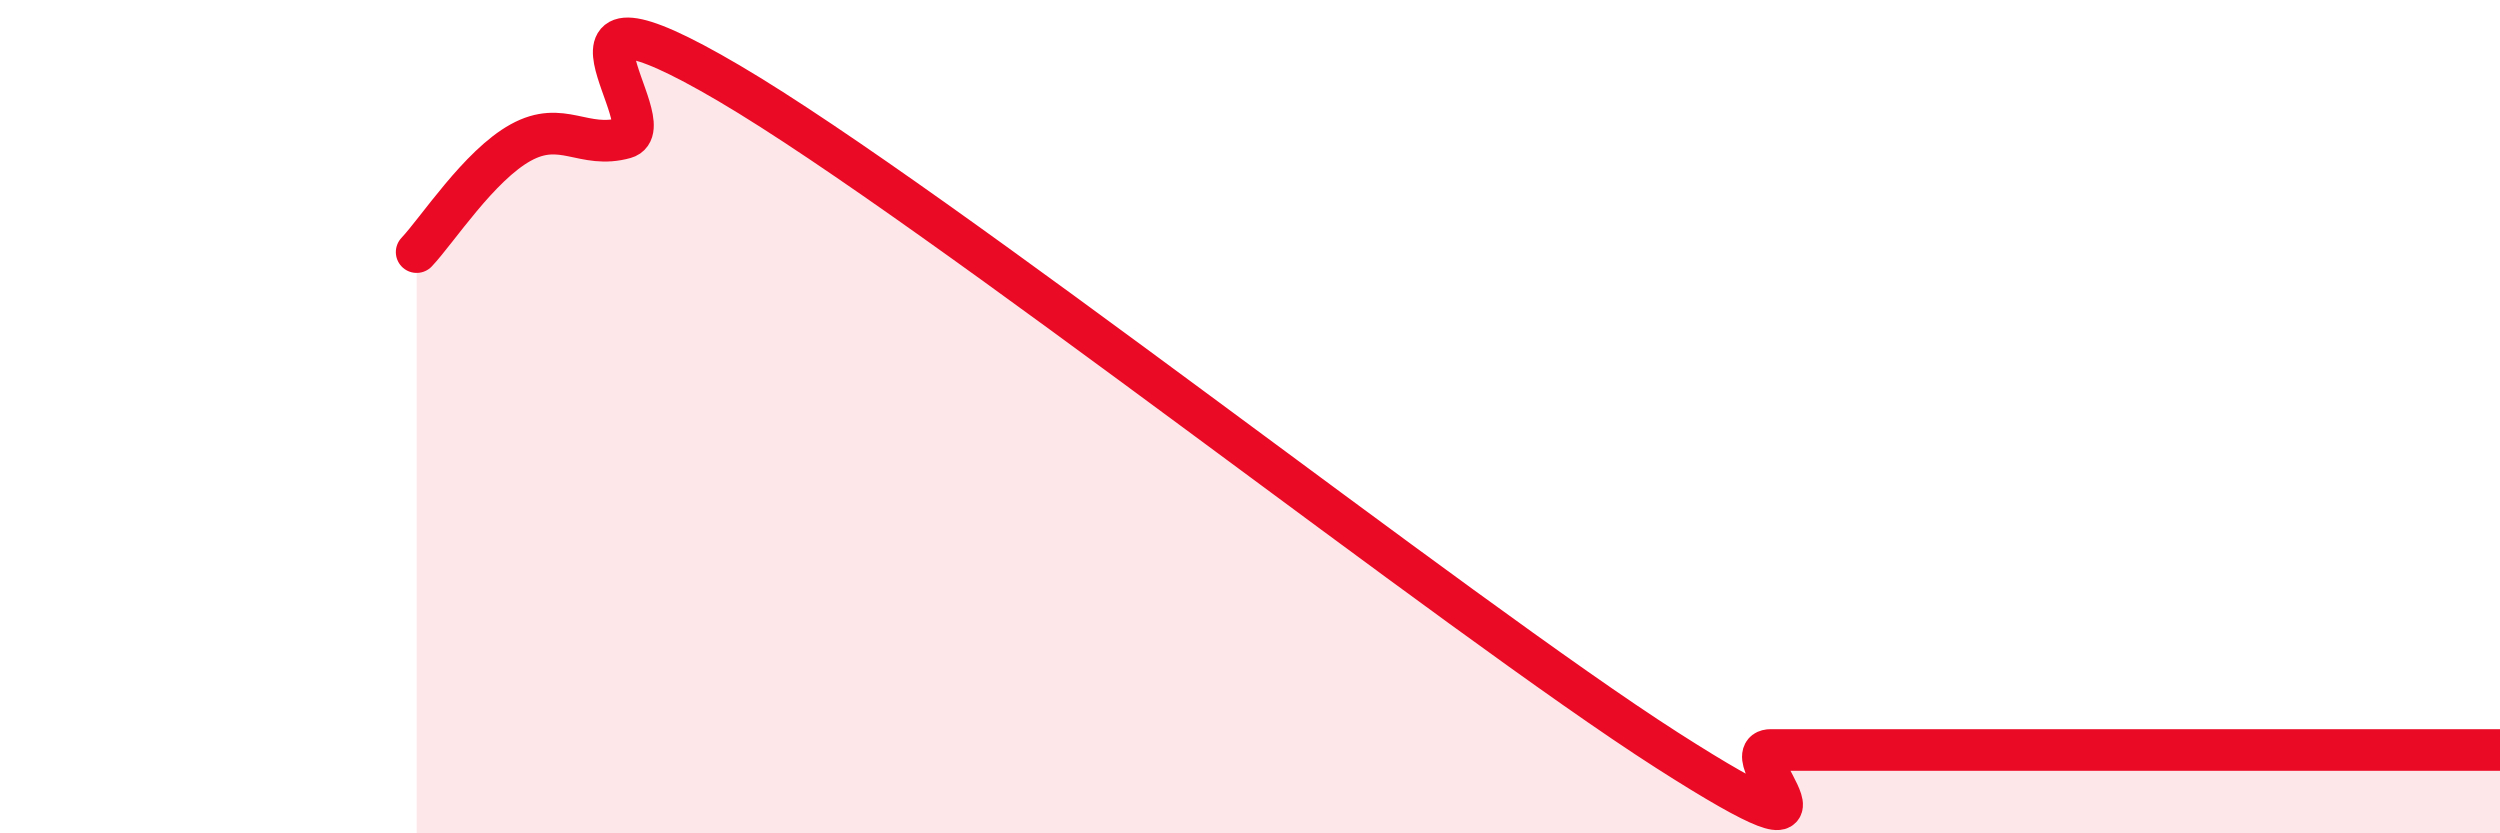
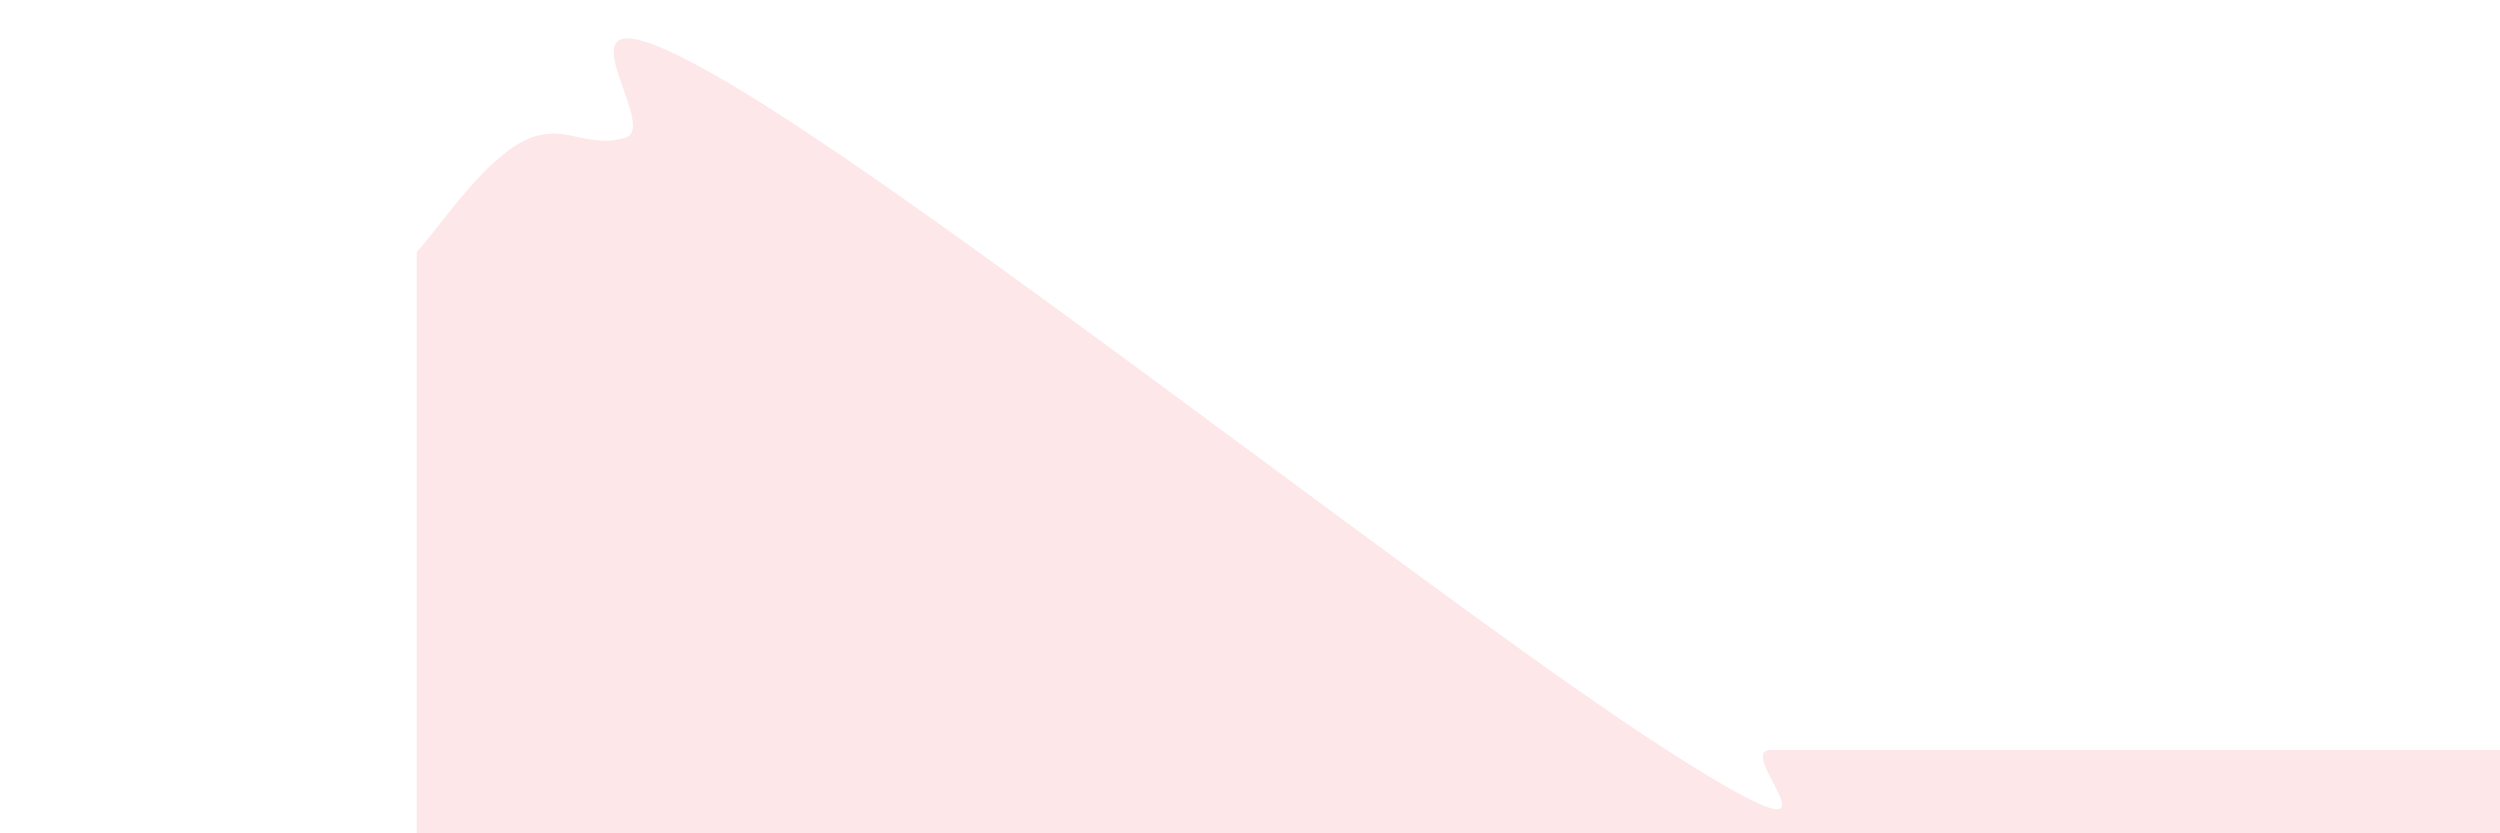
<svg xmlns="http://www.w3.org/2000/svg" width="60" height="20" viewBox="0 0 60 20">
  <path d="M 10,6.05 C 10.5,5.52 11.5,3.97 12.5,3.42 C 13.5,2.87 14,3.59 15,3.31 C 16,3.03 12.5,-0.94 17.5,2 C 22.5,4.94 35,14.8 40,18 C 45,21.2 41.5,18 42.5,18 C 43.5,18 44,18 45,18 C 46,18 46.5,18 47.5,18 C 48.5,18 49,18 50,18 C 51,18 51.5,18 52.5,18 C 53.5,18 53.5,18 55,18 C 56.5,18 59,18 60,18L60 20L10 20Z" fill="#EB0A25" opacity="0.1" stroke-linecap="round" stroke-linejoin="round" />
-   <path d="M 10,6.05 C 10.5,5.52 11.5,3.97 12.5,3.42 C 13.5,2.87 14,3.59 15,3.31 C 16,3.03 12.5,-0.94 17.5,2 C 22.5,4.94 35,14.8 40,18 C 45,21.2 41.5,18 42.5,18 C 43.5,18 44,18 45,18 C 46,18 46.5,18 47.5,18 C 48.5,18 49,18 50,18 C 51,18 51.5,18 52.5,18 C 53.5,18 53.5,18 55,18 C 56.5,18 59,18 60,18" stroke="#EB0A25" stroke-width="1" fill="none" stroke-linecap="round" stroke-linejoin="round" />
</svg>